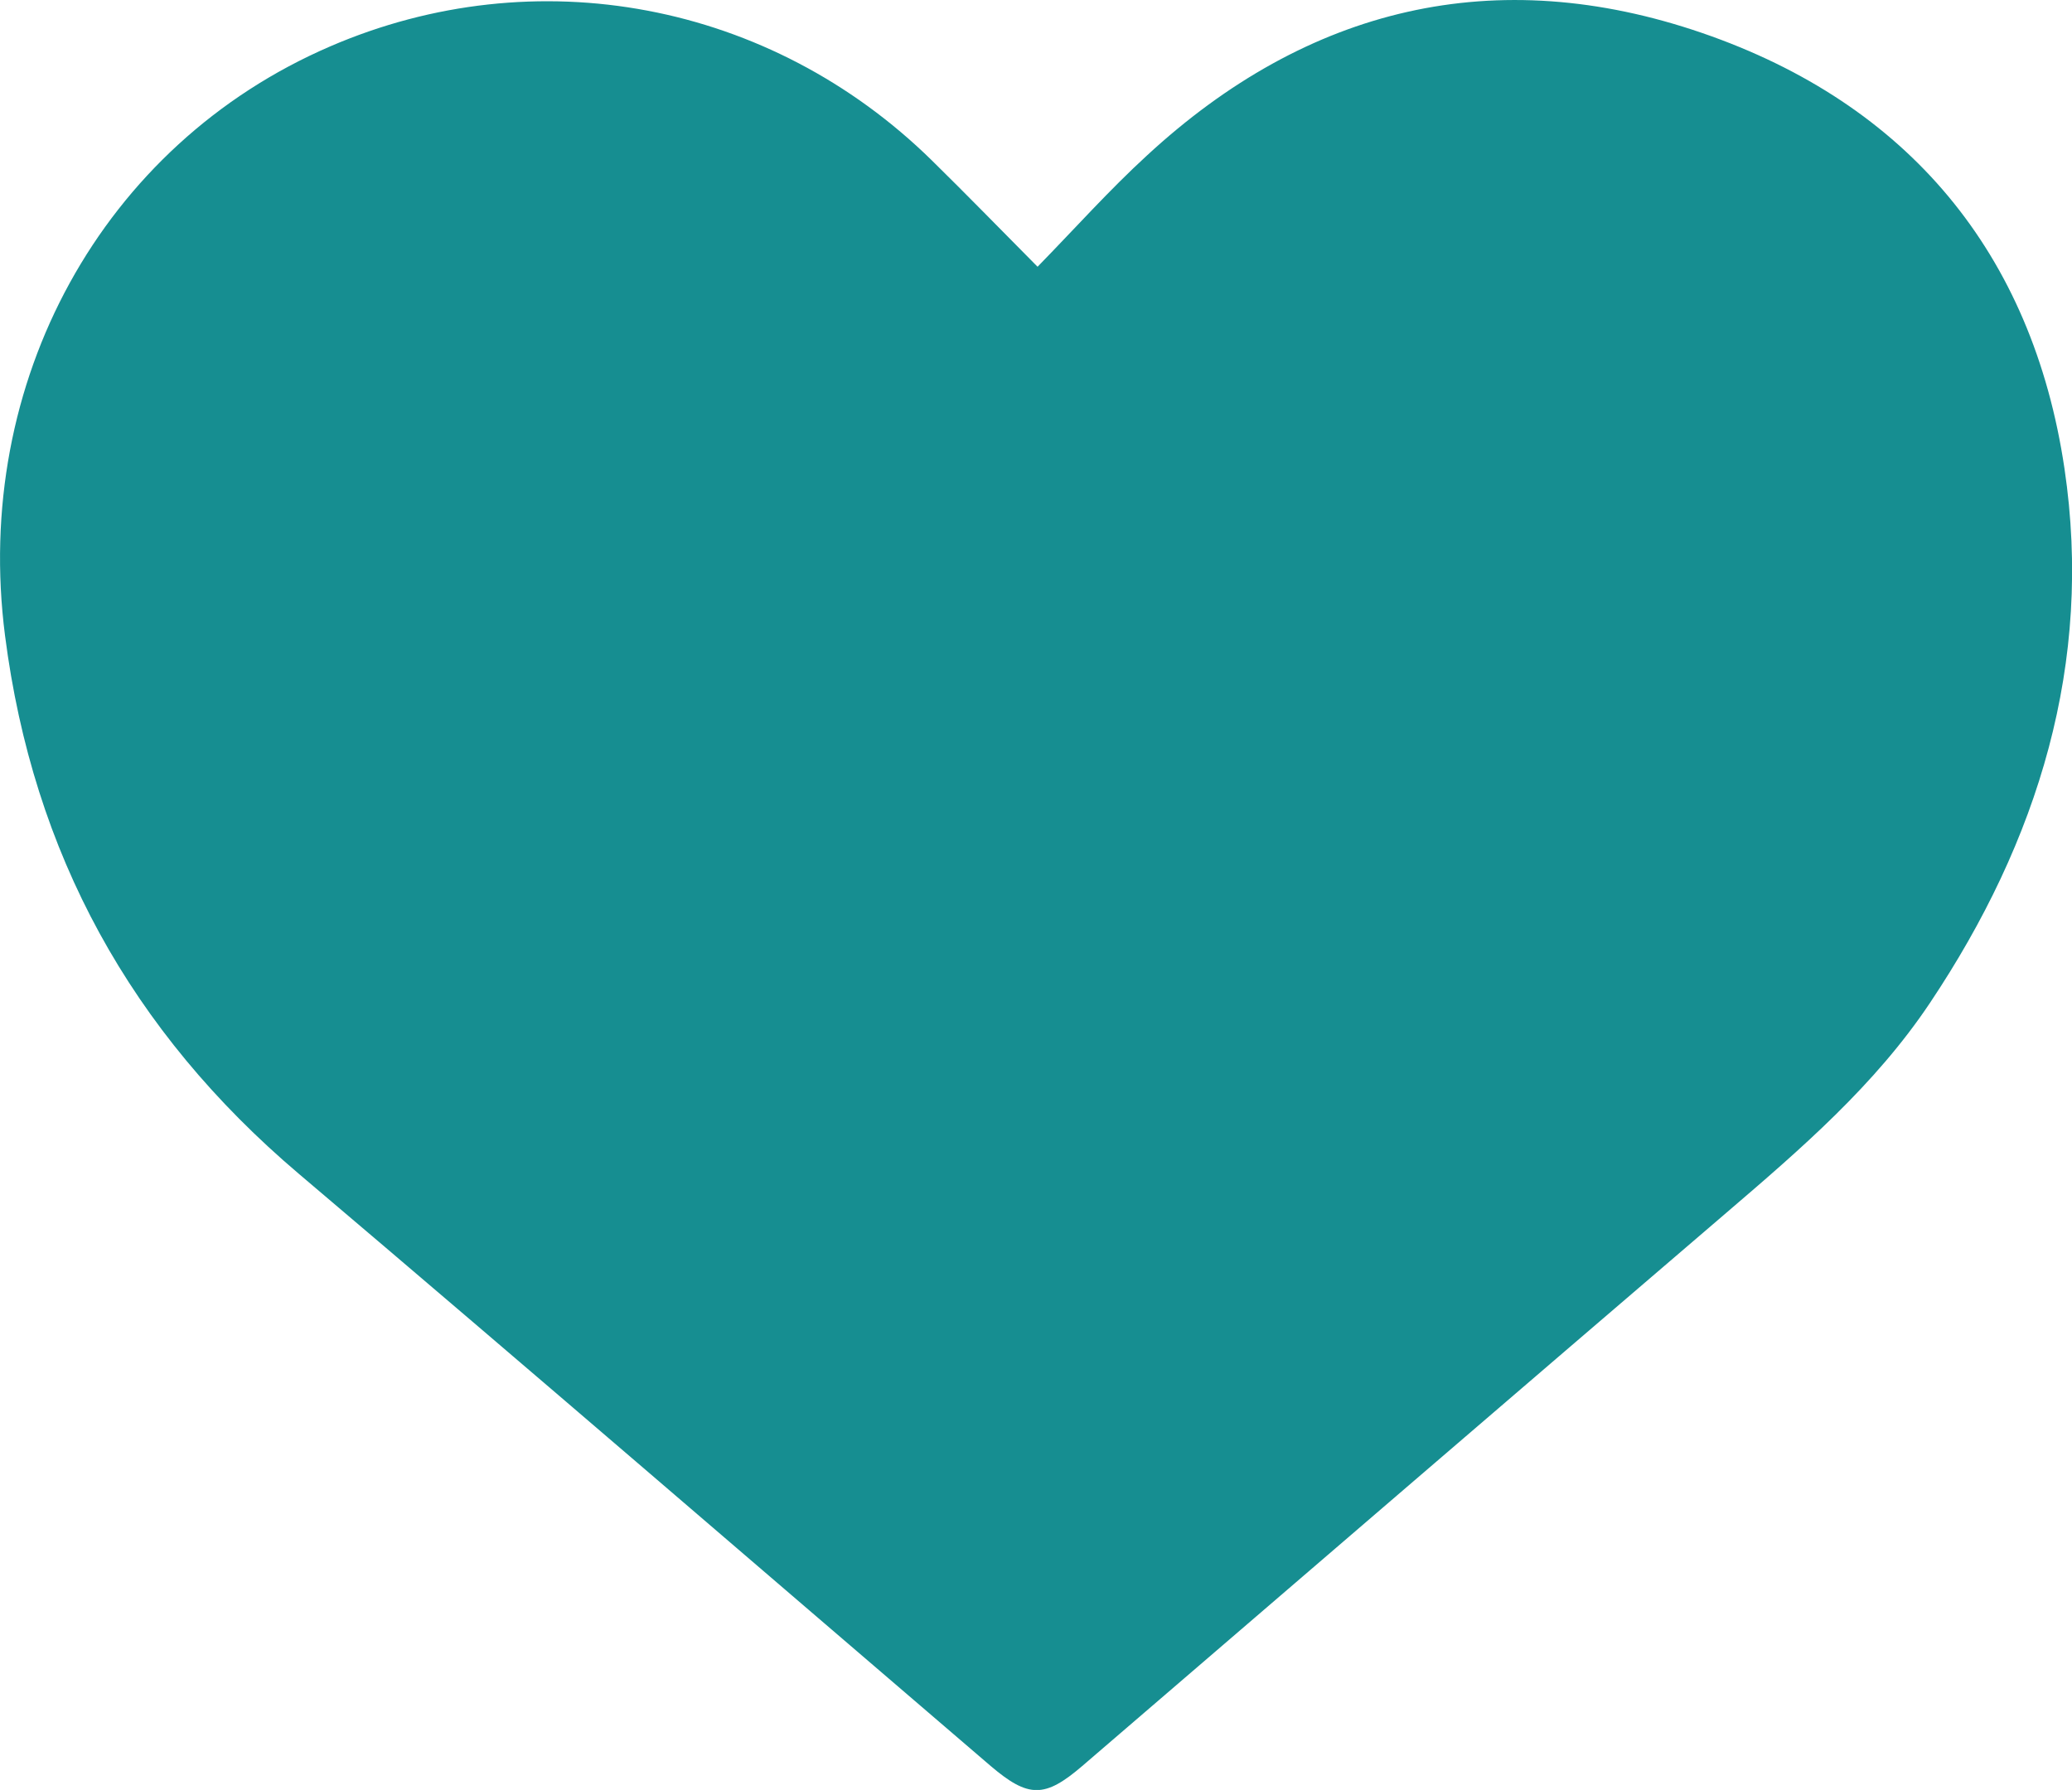
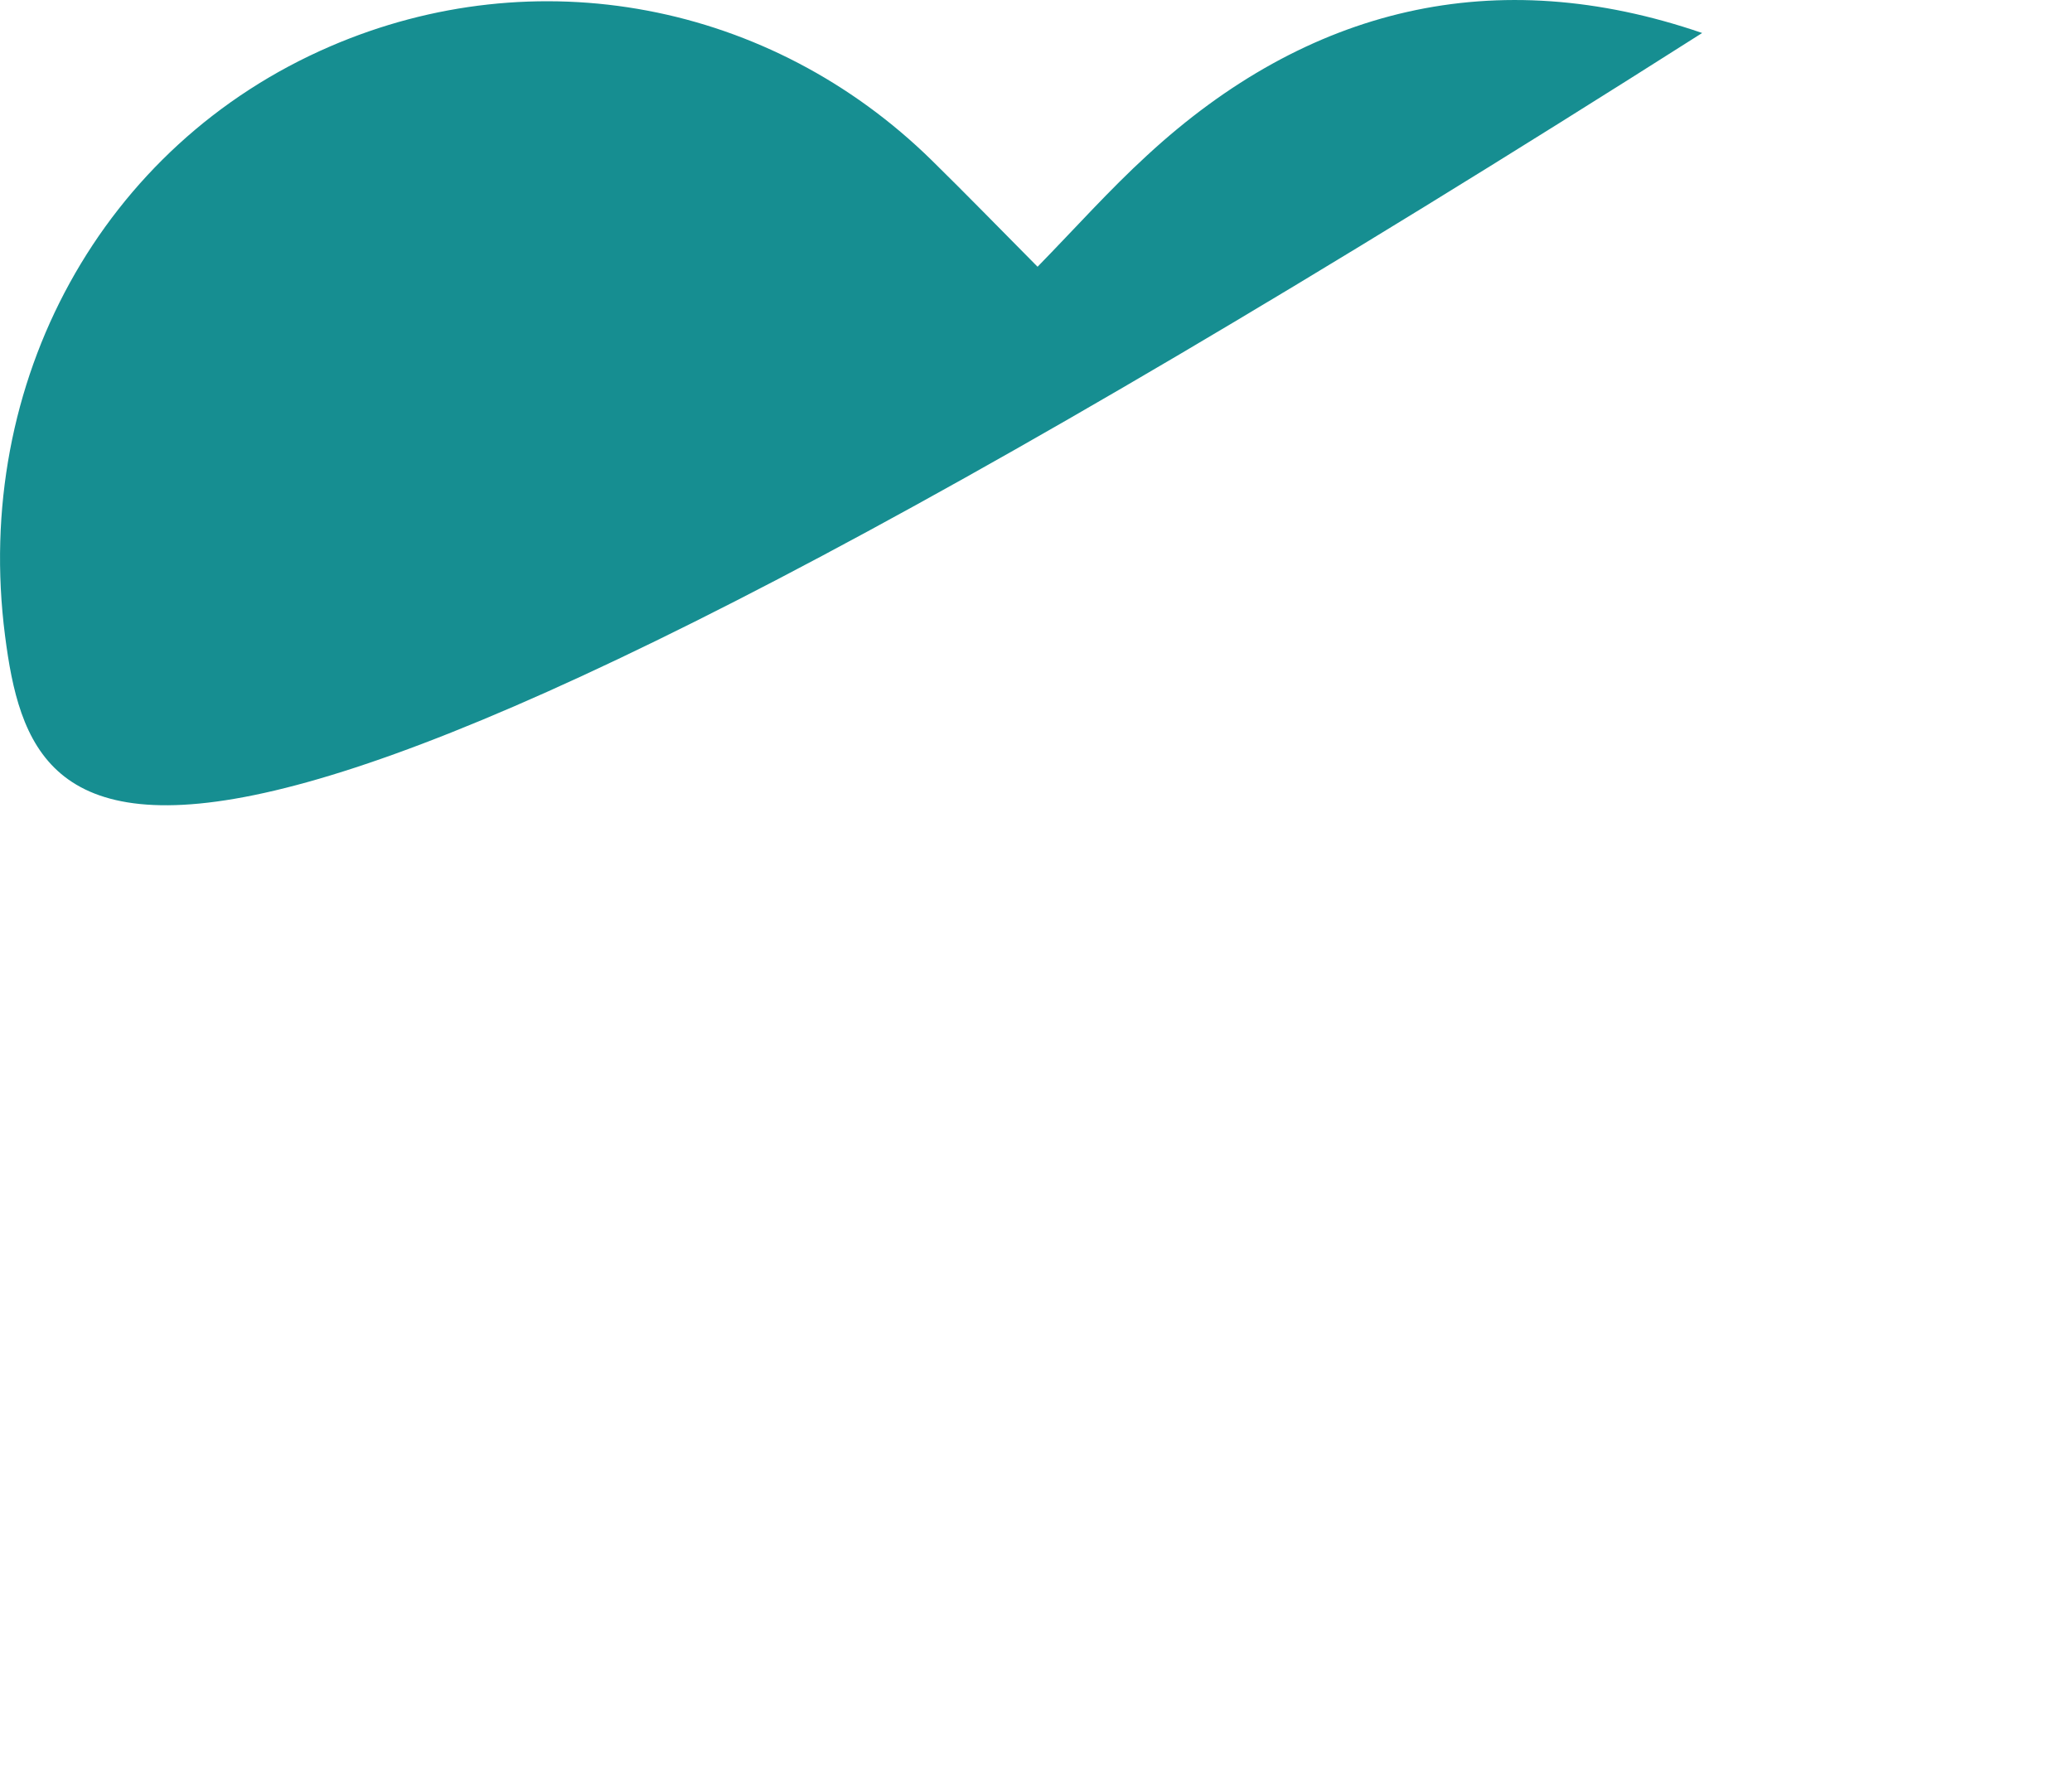
<svg xmlns="http://www.w3.org/2000/svg" id="Calque_2" viewBox="0 0 65.94 56.97">
  <defs>
    <style>.cls-1{fill:#168e91;}</style>
  </defs>
  <g id="Calque_1-2">
-     <path class="cls-1" d="m33.02,8.49c1.21-1.24,2.29-2.45,3.48-3.54C41.62.22,47.59-1.21,54.17,1.05c6.54,2.25,10.51,7,11.53,13.86.92,6.19-.83,11.85-4.28,17.01-1.75,2.62-4.11,4.65-6.48,6.68-6.84,5.86-13.67,11.74-20.5,17.61-1.19,1.02-1.71,1.02-2.91,0-7.34-6.29-14.65-12.6-22.02-18.85C4.17,32.83,1.05,27.17.16,20.23-.88,12.16,3.25,4.61,10.5,1.48,17.05-1.35,24.51.06,29.65,5.1c1.1,1.08,2.17,2.18,3.37,3.39Z" />
+     <path class="cls-1" d="m33.02,8.49c1.21-1.24,2.29-2.45,3.48-3.54C41.62.22,47.59-1.21,54.17,1.05C4.17,32.83,1.05,27.17.16,20.23-.88,12.16,3.25,4.61,10.5,1.48,17.05-1.35,24.51.06,29.65,5.1c1.1,1.08,2.17,2.18,3.37,3.39Z" />
  </g>
</svg>